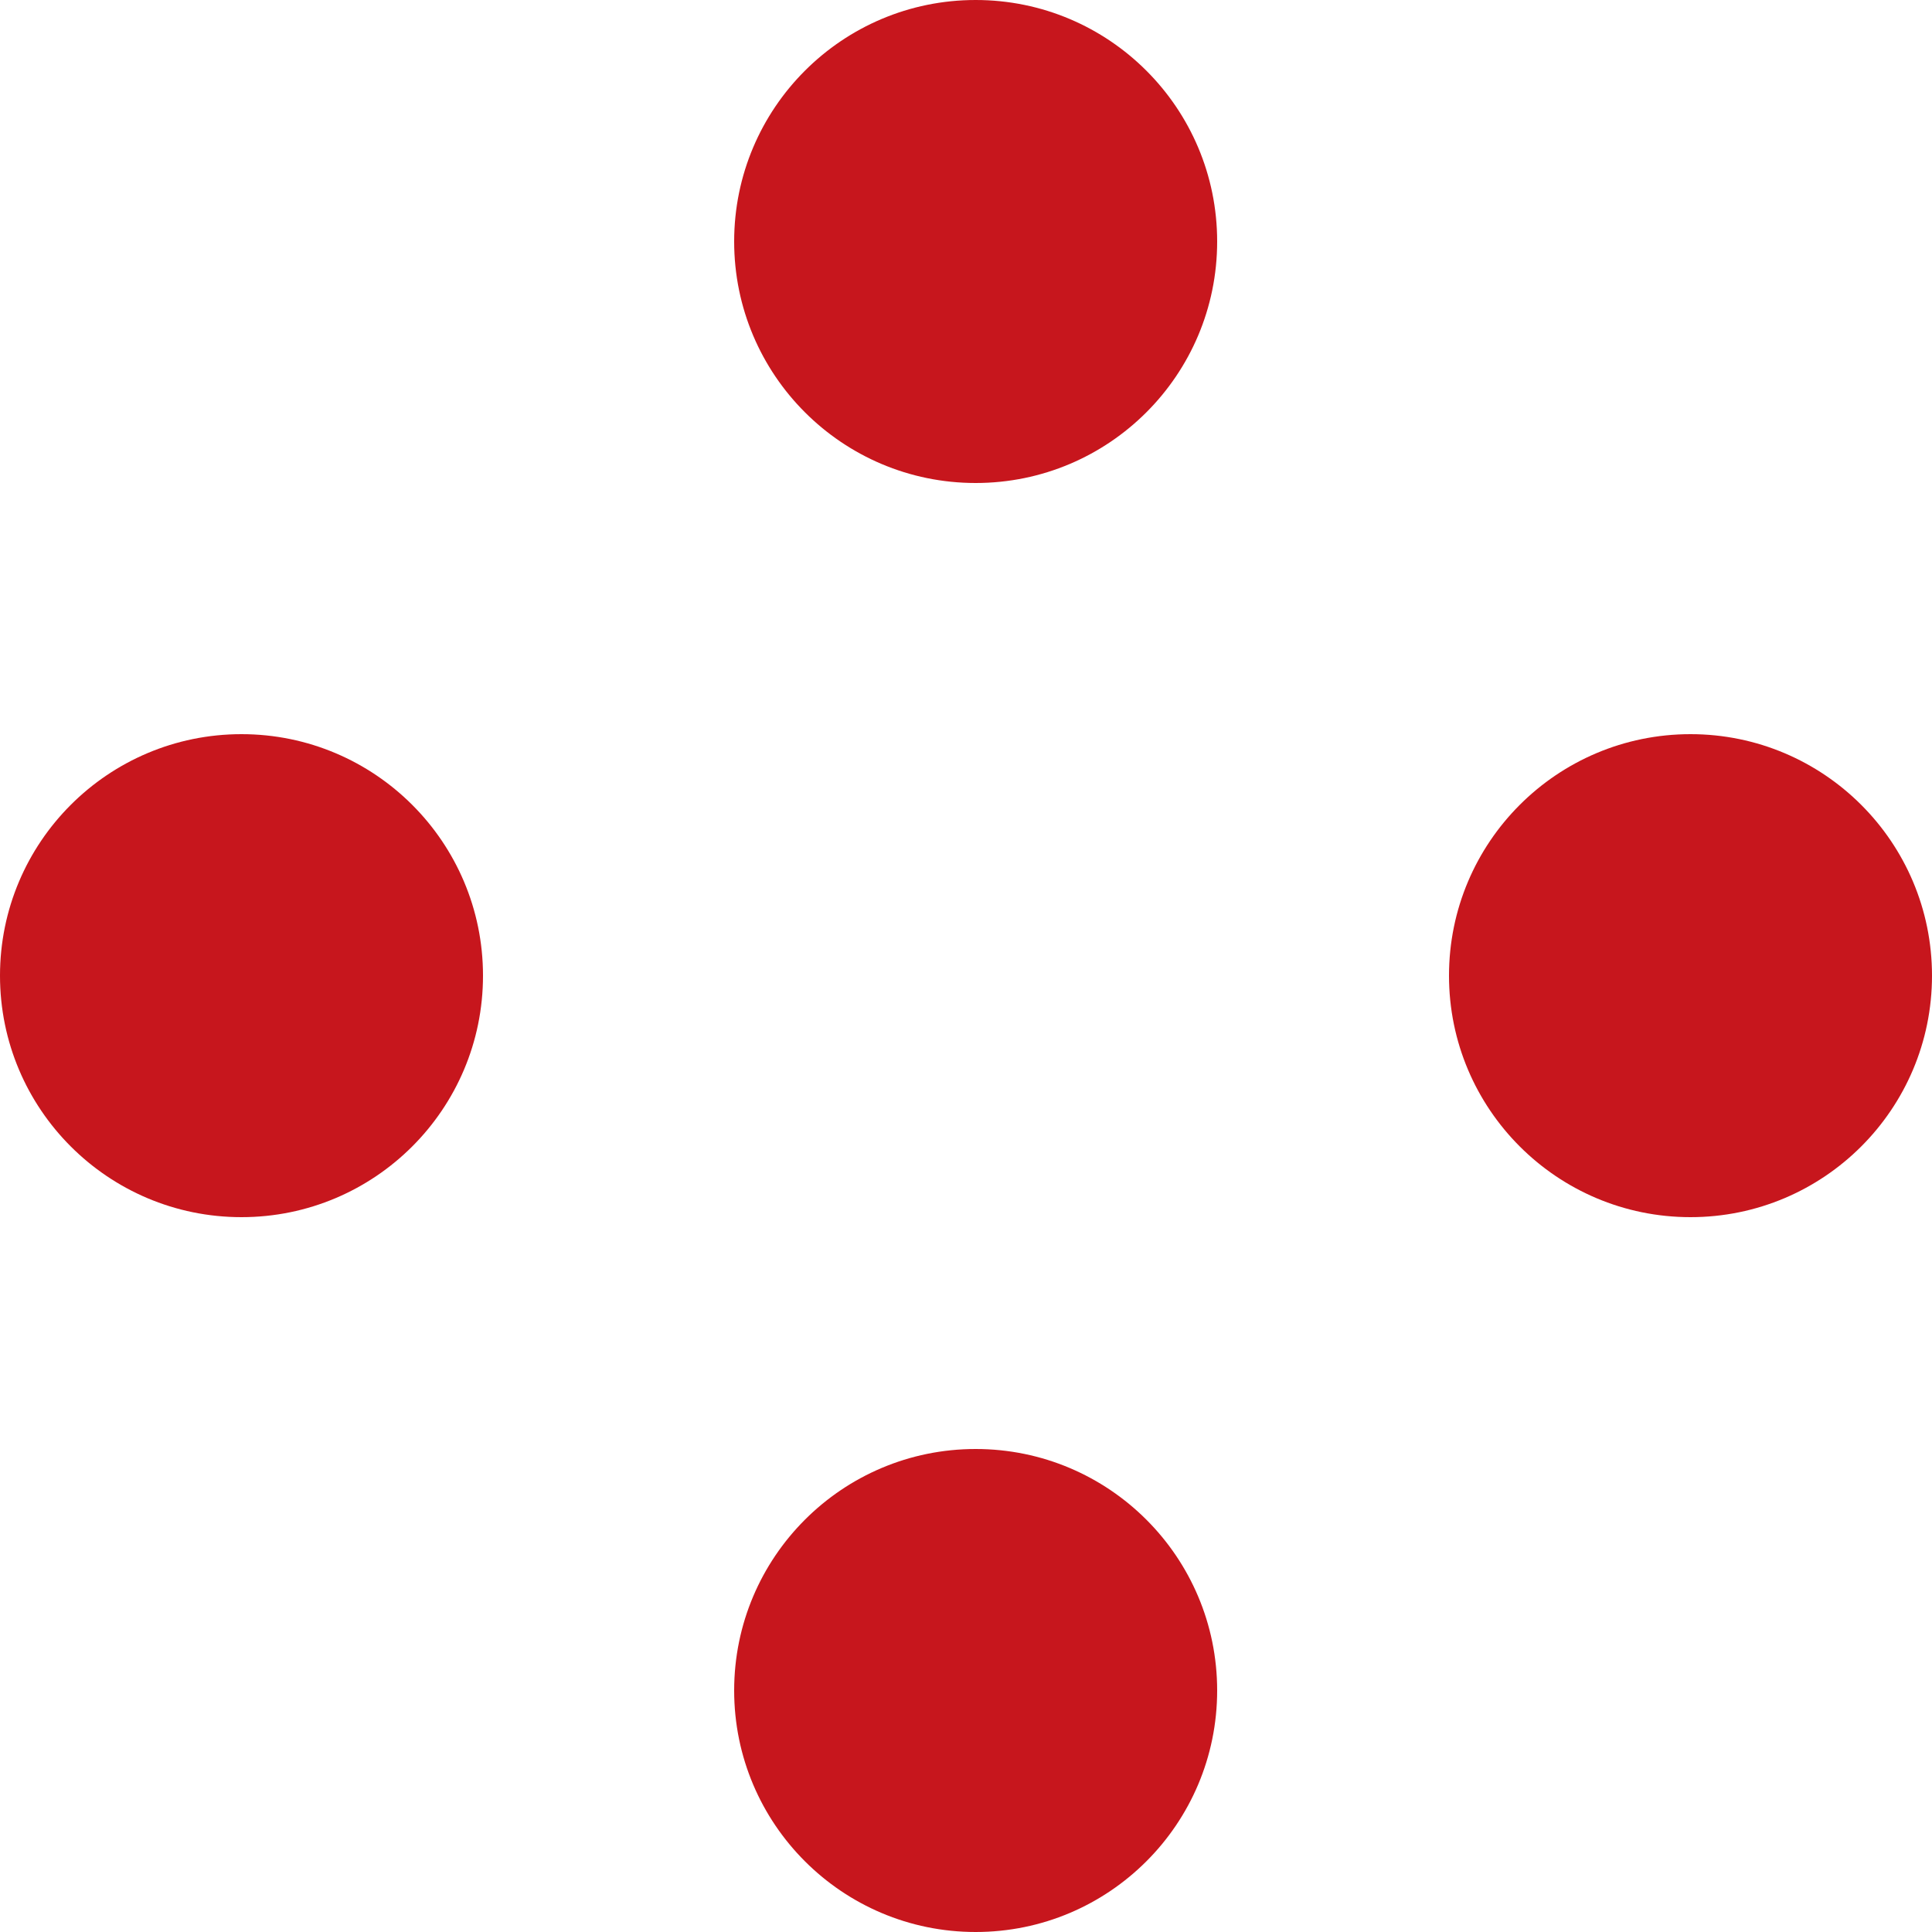
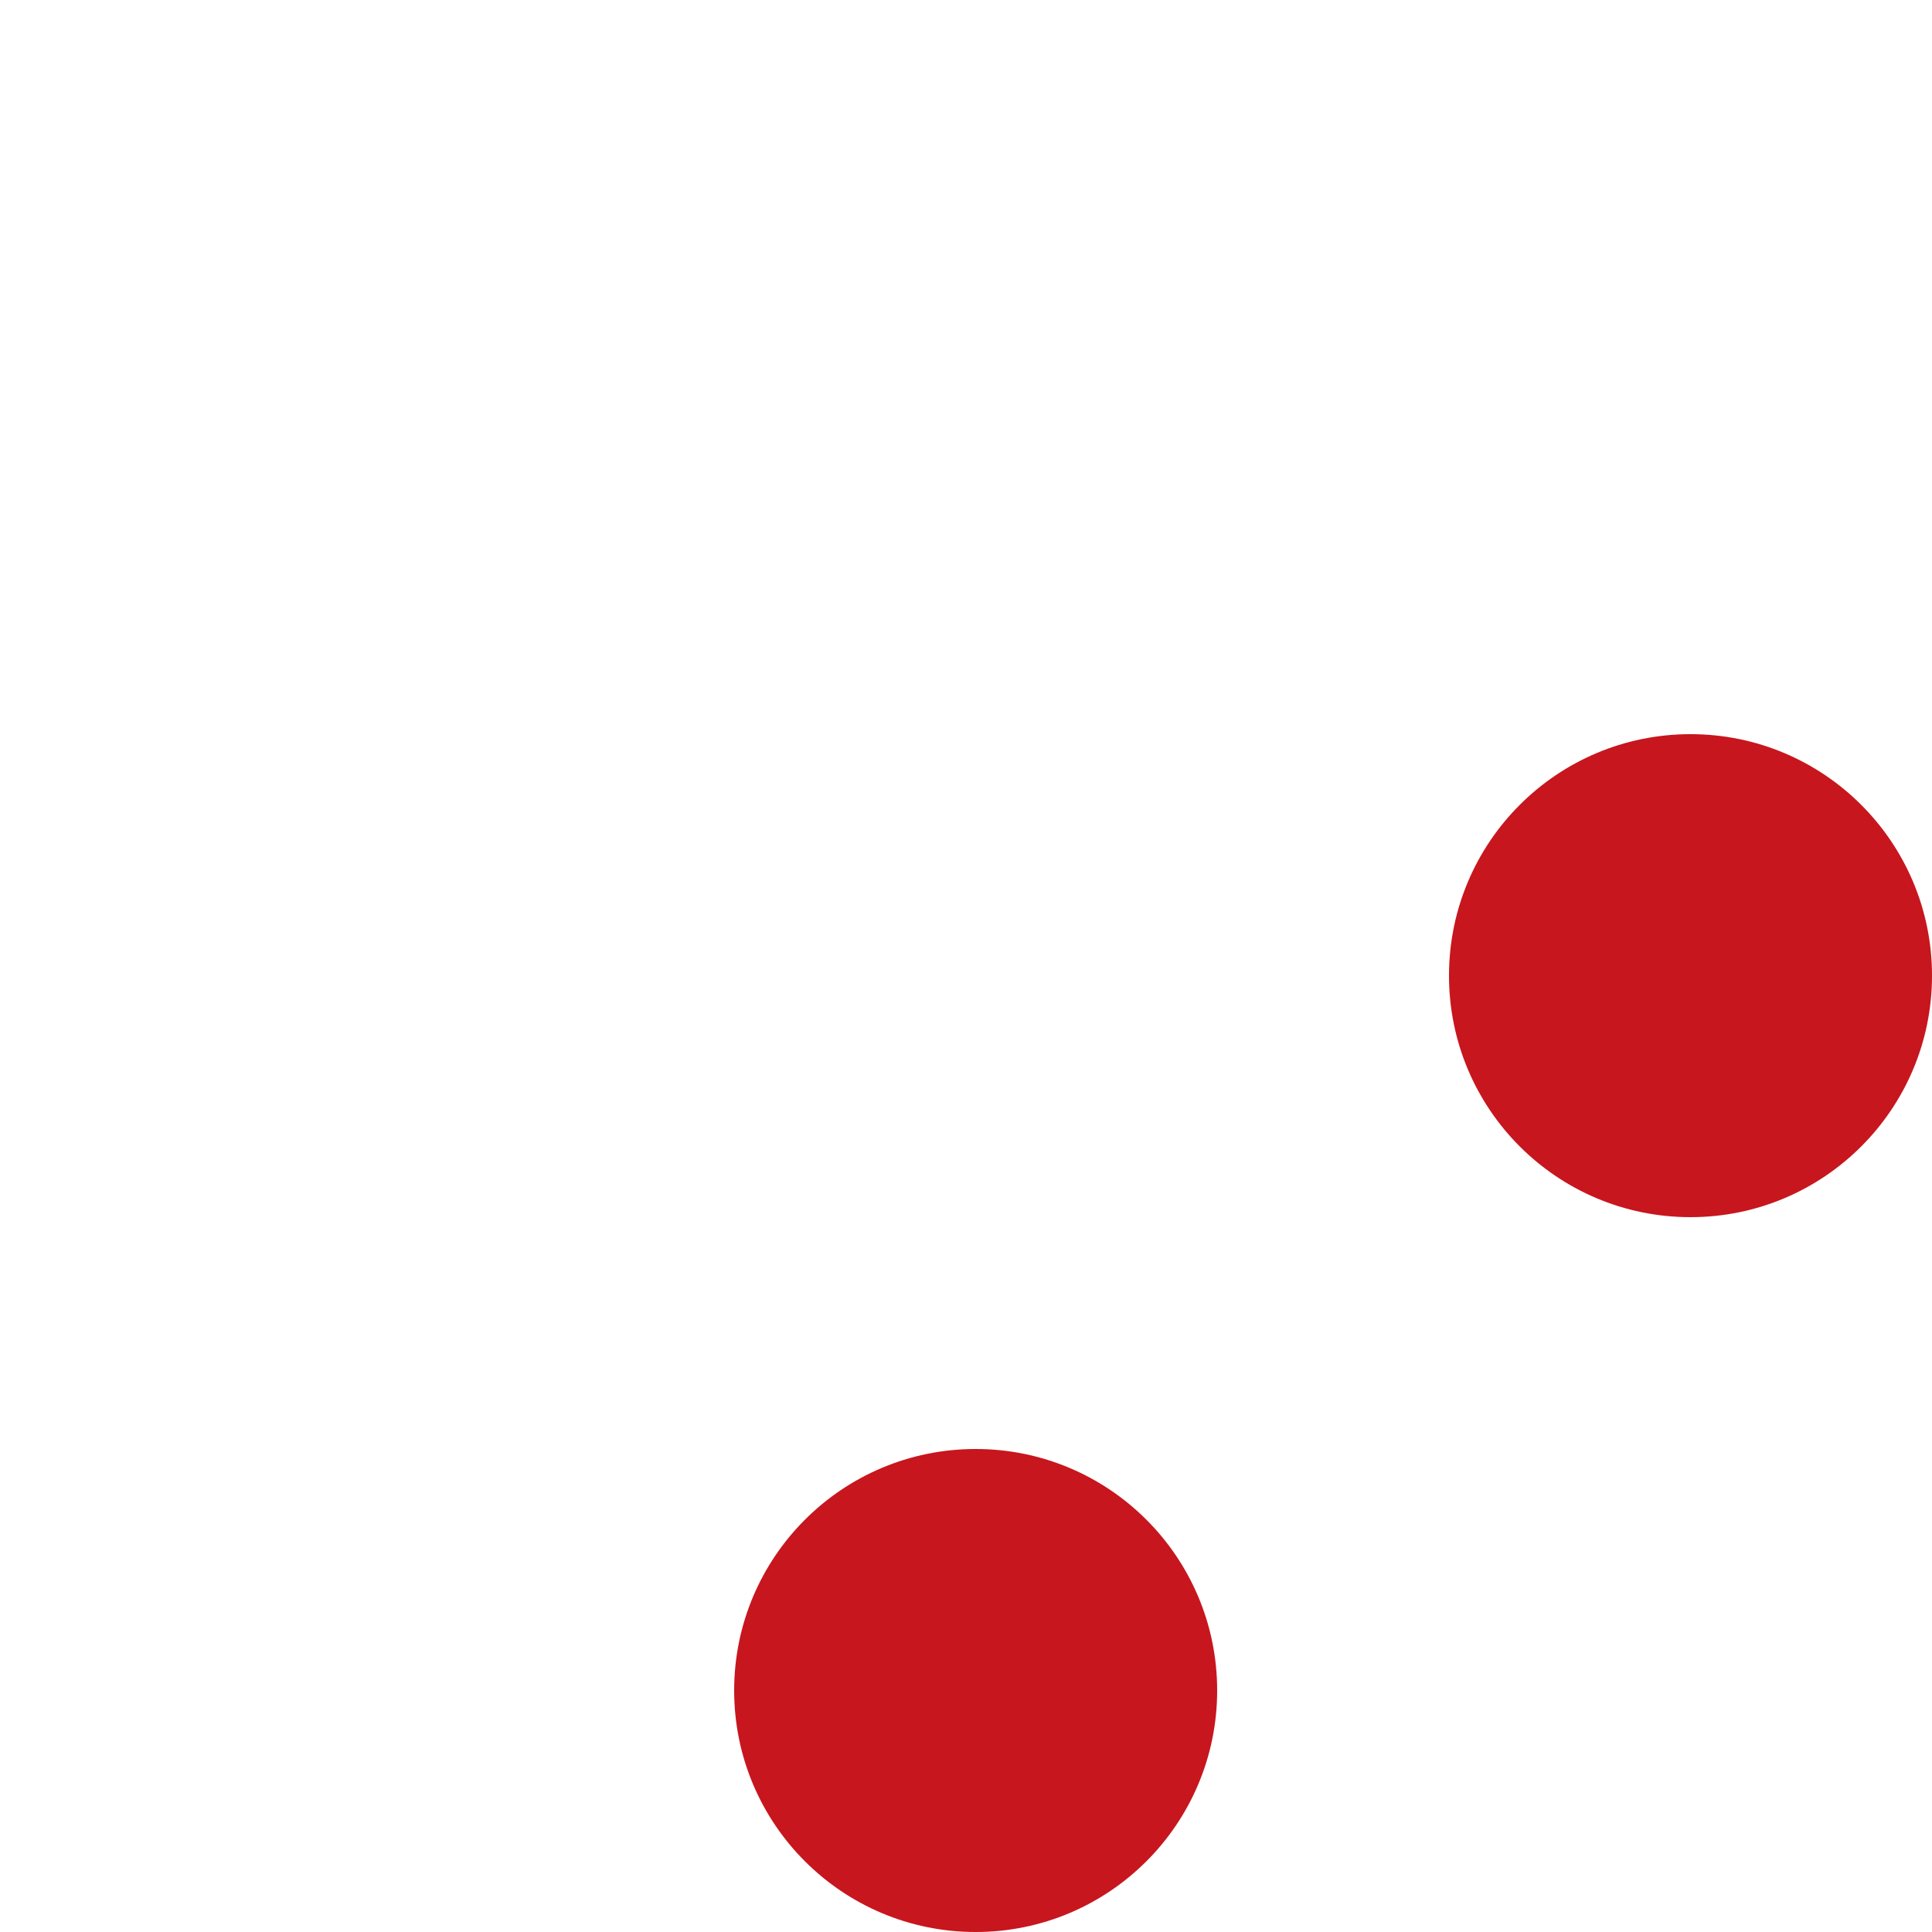
<svg xmlns="http://www.w3.org/2000/svg" width="100" height="100" viewBox="0 0 100 100">
  <defs>
    <style>.a{fill:none;}.b{fill:#c7161d;}</style>
  </defs>
  <g transform="translate(-163 -310)">
    <rect class="a" width="100" height="100" transform="translate(163 310)" />
-     <circle class="b" cx="12.5" cy="12.5" r="12.5" transform="translate(201 310)" />
    <circle class="b" cx="12.5" cy="12.5" r="12.5" transform="translate(201 385)" />
    <circle class="b" cx="12.5" cy="12.5" r="12.5" transform="translate(238 348)" />
-     <circle class="b" cx="12.5" cy="12.5" r="12.5" transform="translate(163 348)" />
  </g>
</svg>